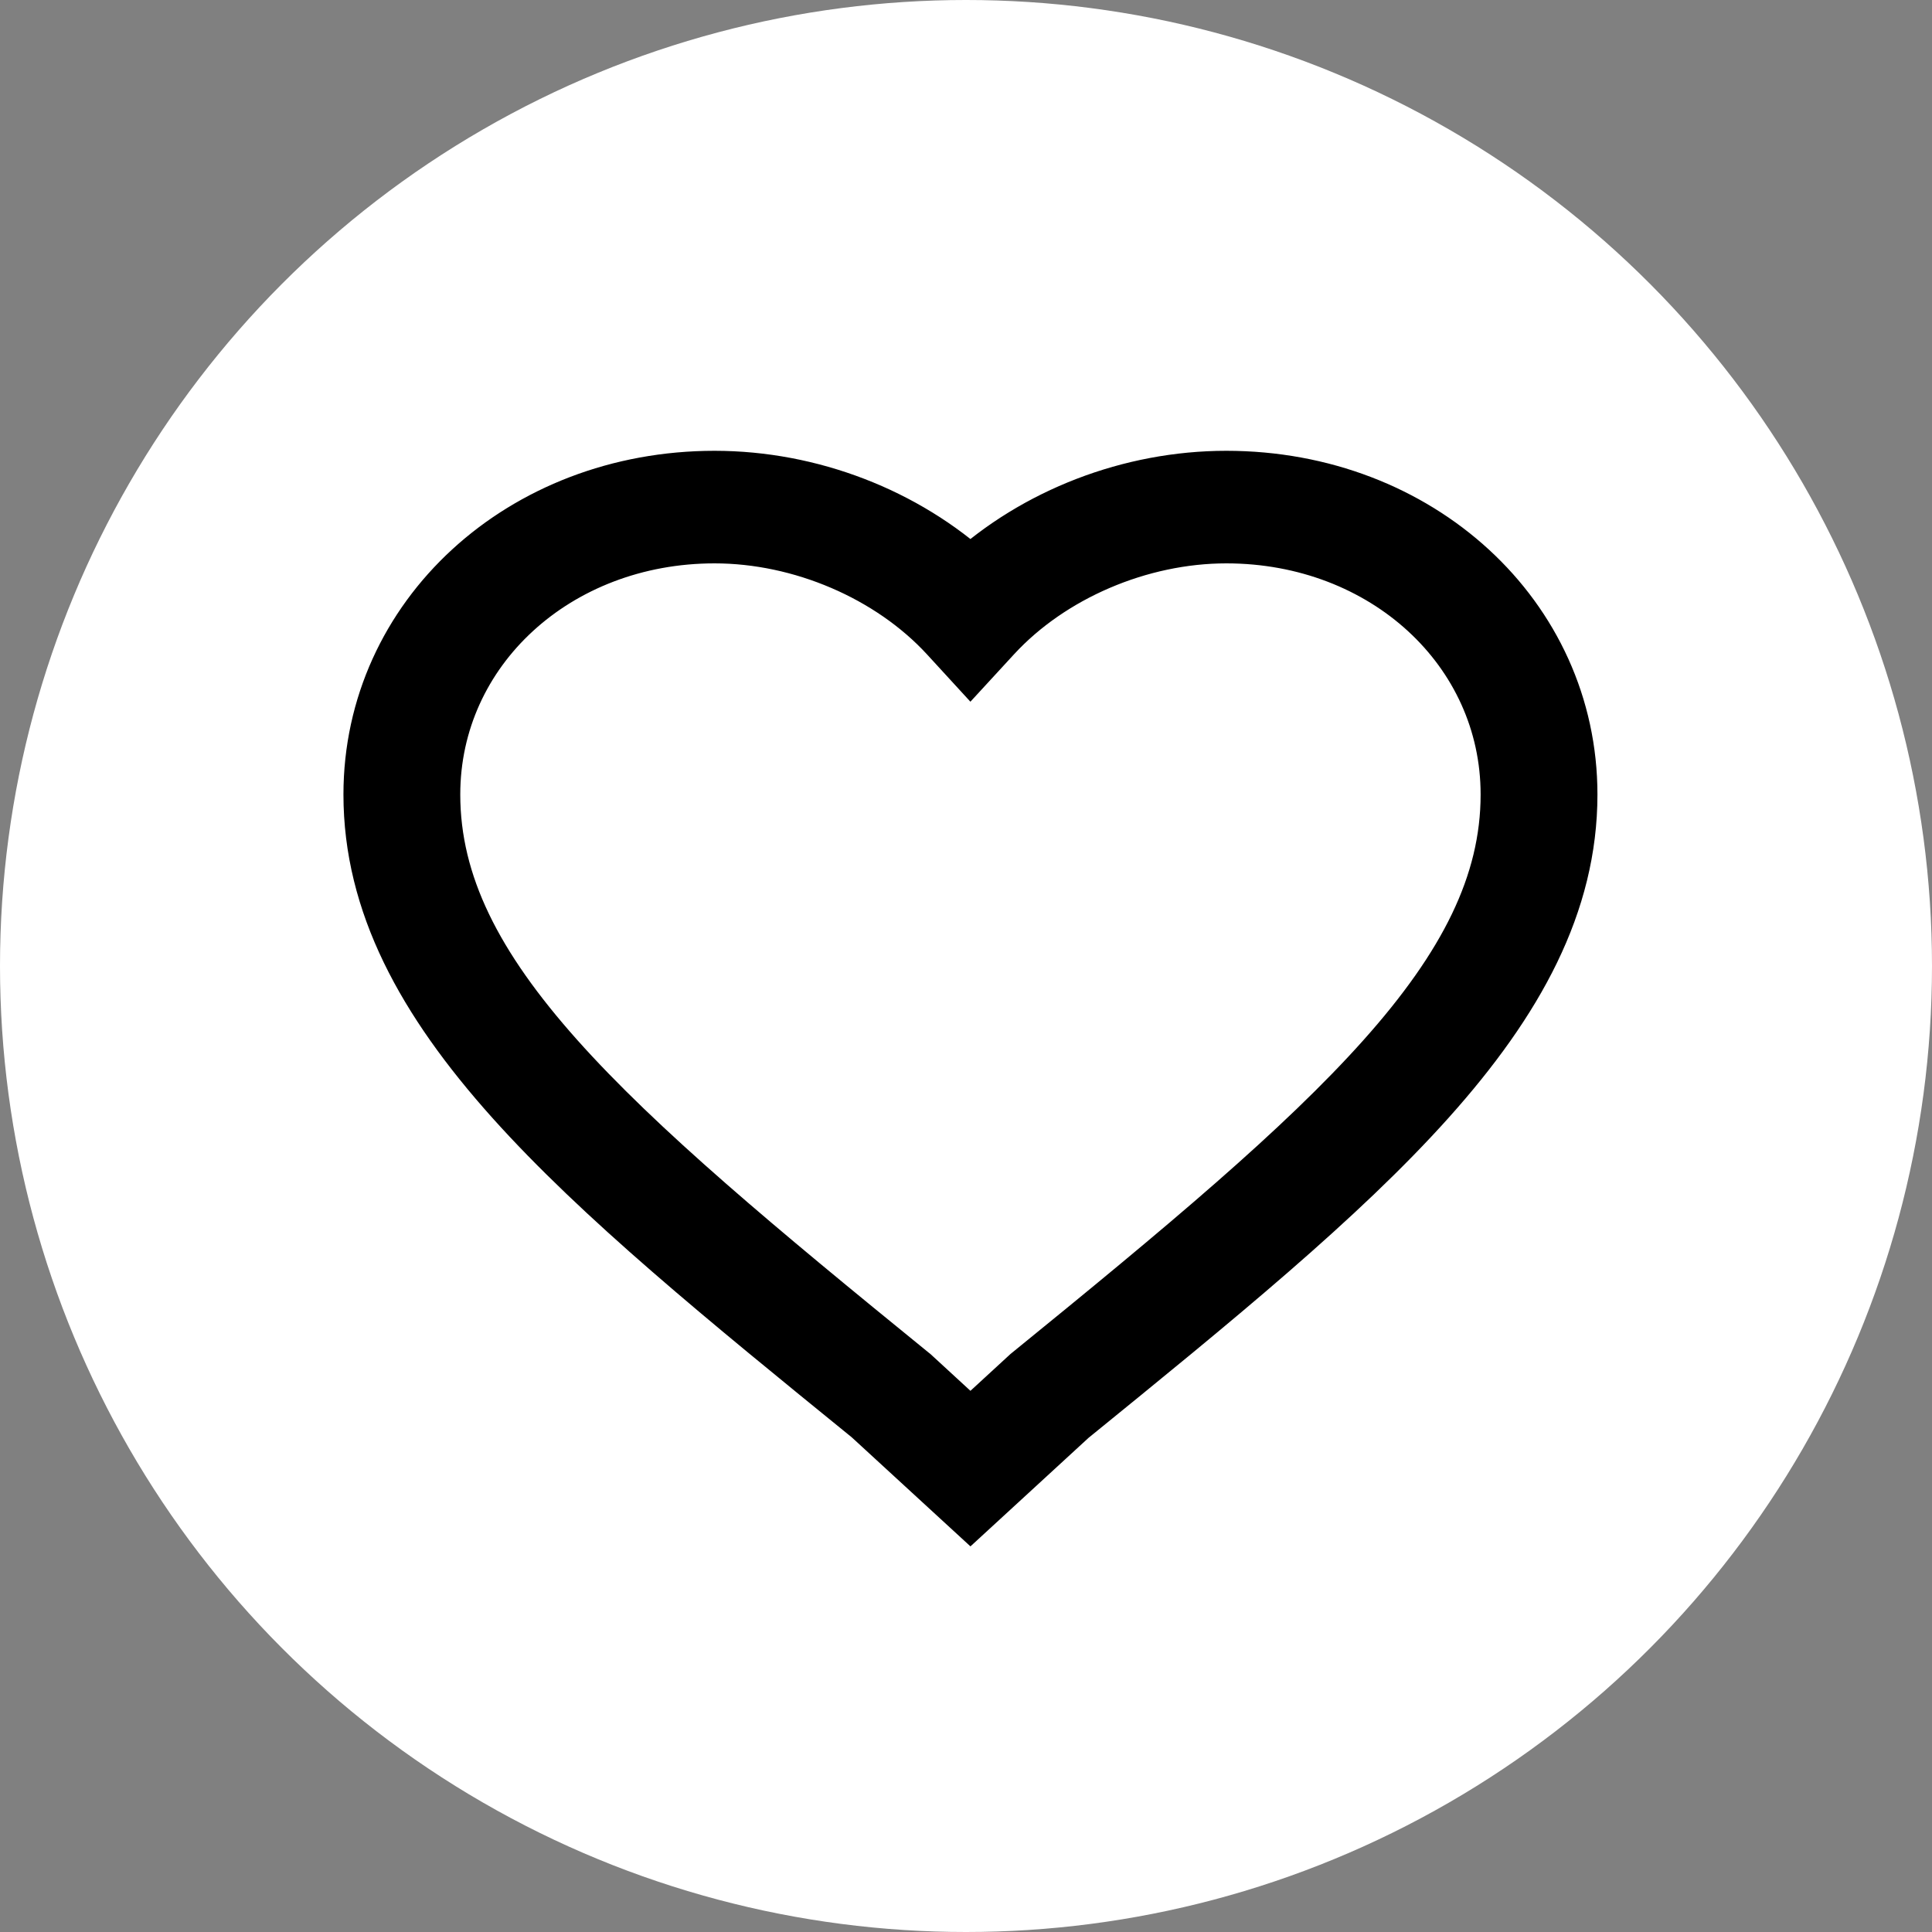
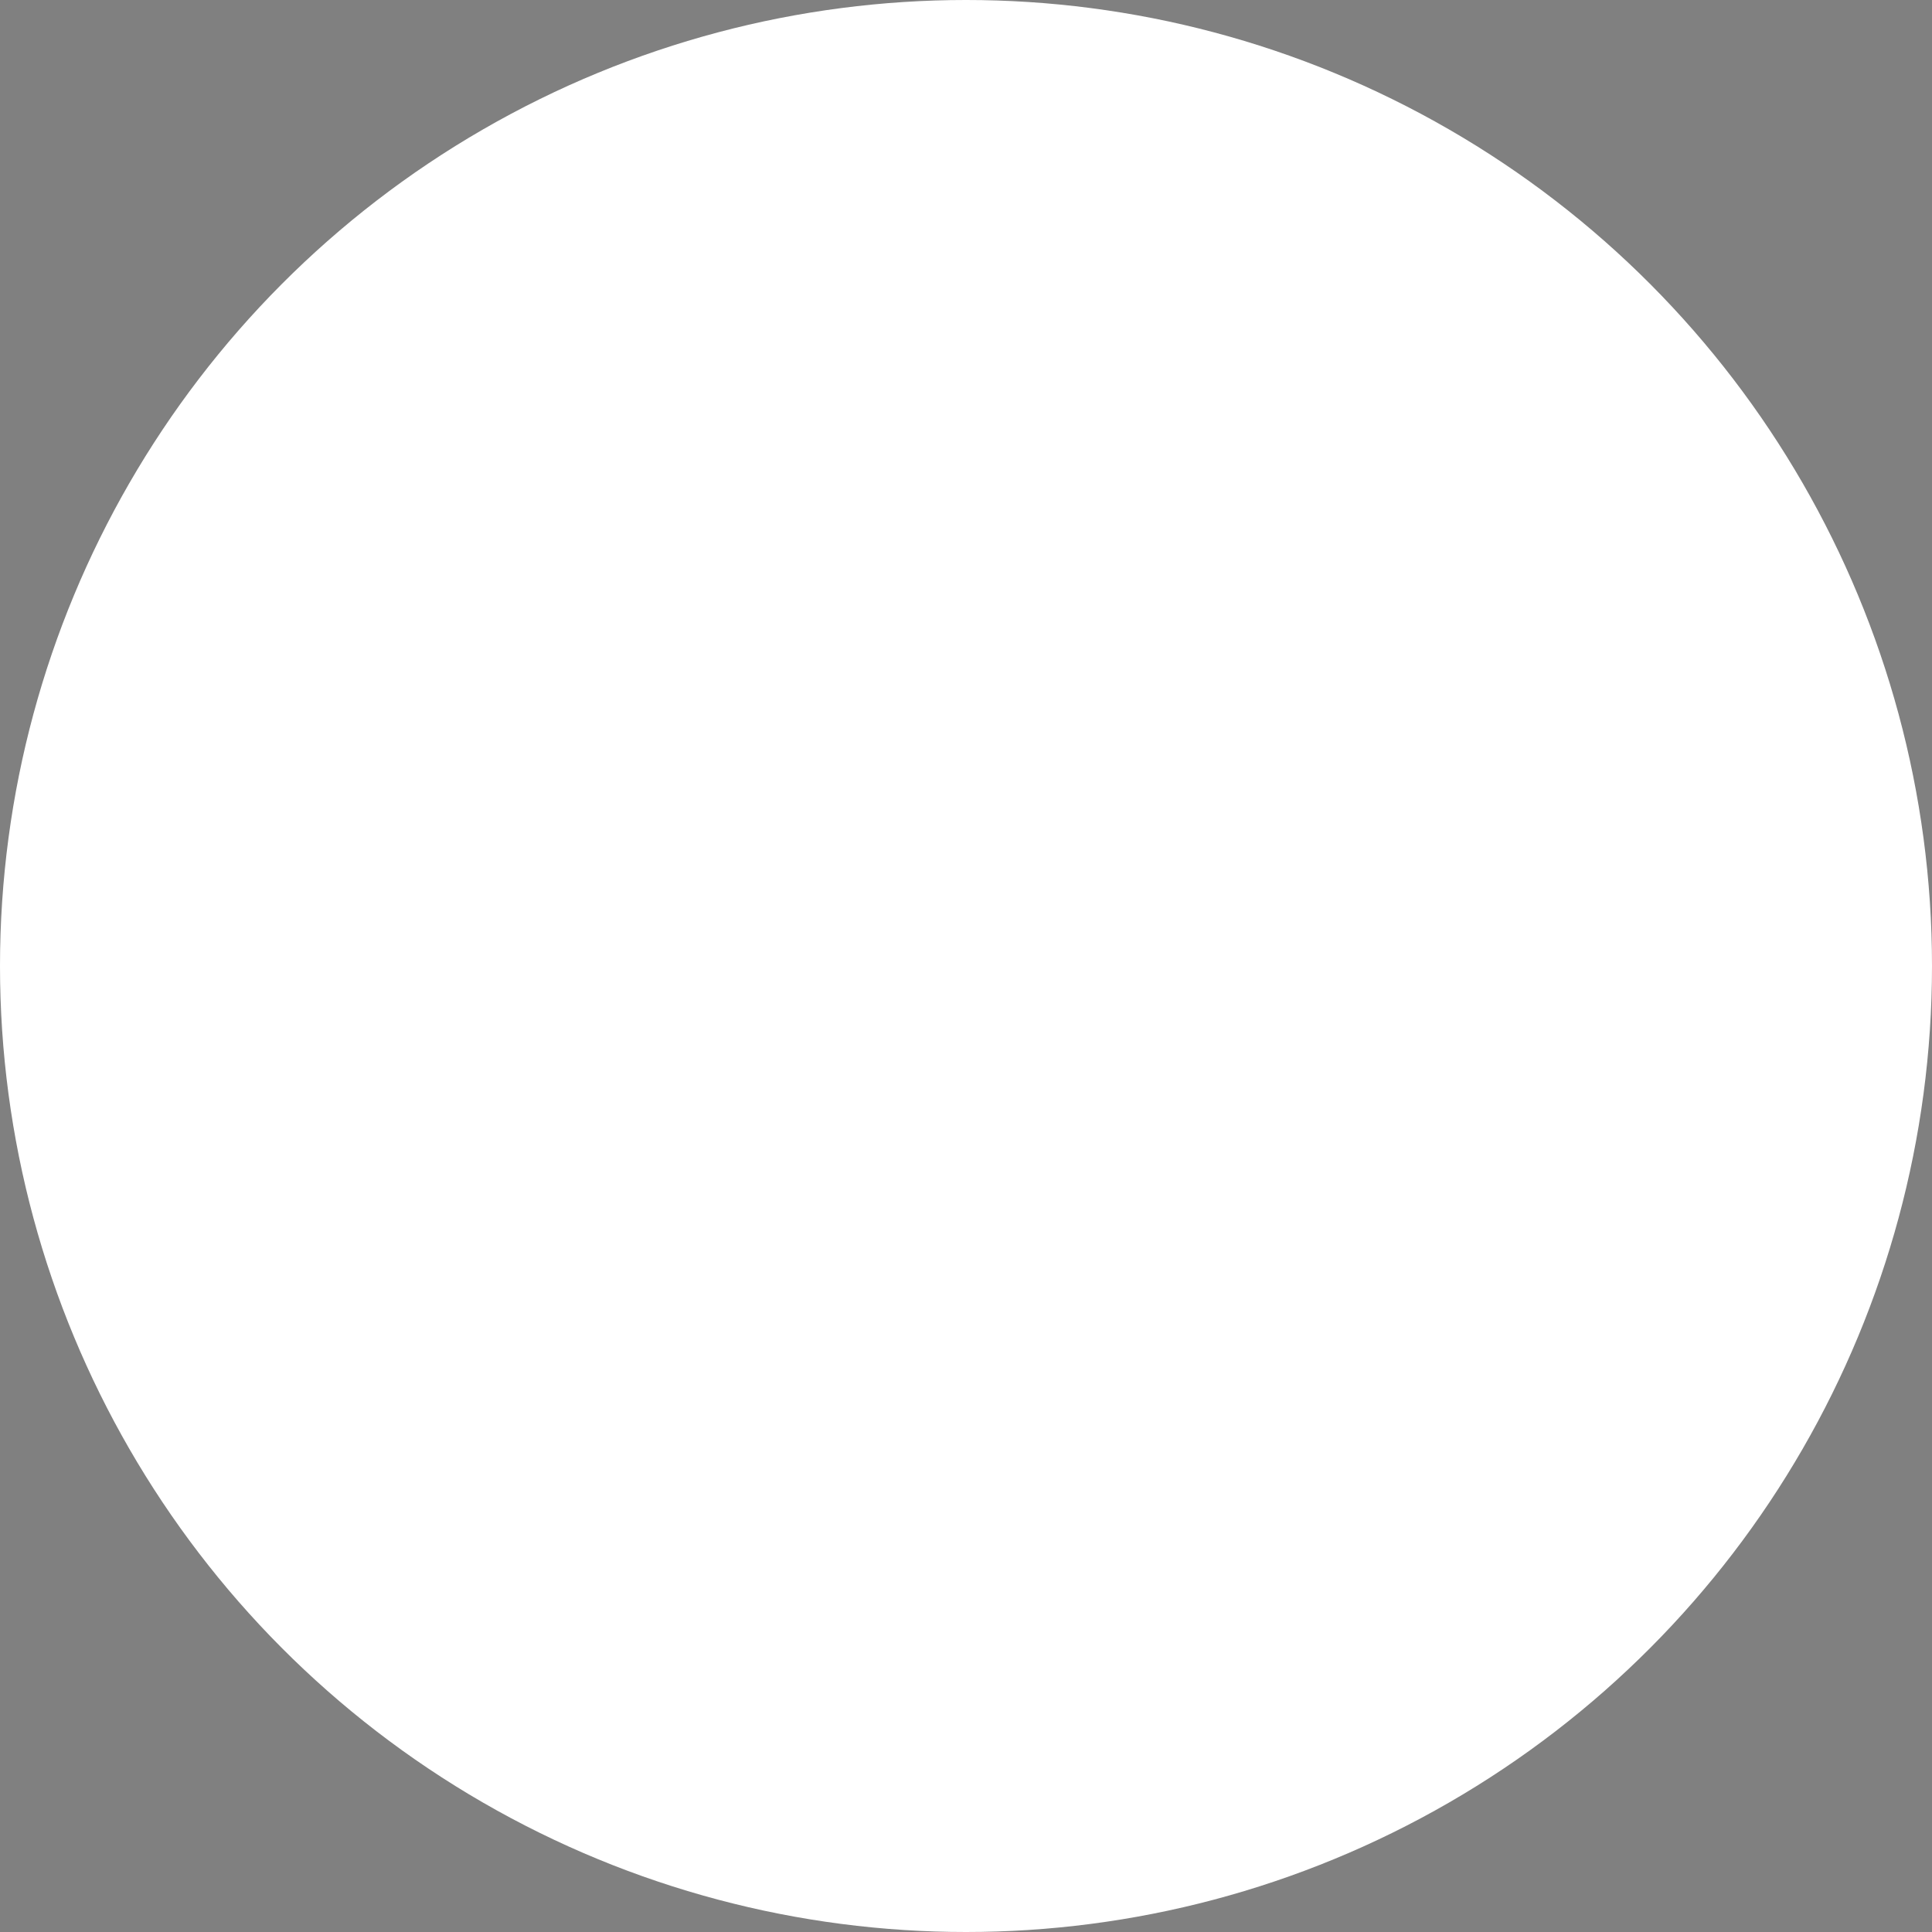
<svg xmlns="http://www.w3.org/2000/svg" width="30" height="30" viewBox="0 0 30 30" fill="none">
  <rect x="0" y="0" width="30" height="30" fill="#808080" stroke="none" />
  <circle cx="15" cy="15" r="15" fill="white" />
-   <path fill-rule="evenodd" clip-rule="evenodd" d="M15.069 23.333L13.554 21.941C9.071 18.296 5.833 15.661 5.833 12.337C5.833 9.625 8.145 7.5 11.096 7.5C12.568 7.5 14.021 8.064 15.069 9.026C16.117 8.064 17.57 7.5 19.042 7.5C21.994 7.5 24.305 9.625 24.305 12.337C24.305 15.663 21.063 18.3 16.575 21.949L15.069 23.333ZM11.096 8.248C8.601 8.248 6.647 10.044 6.647 12.337C6.647 15.188 9.341 17.517 14.102 21.389L14.121 21.404L15.069 22.276L16.017 21.404C20.797 17.517 23.491 15.188 23.491 12.337C23.491 10.044 21.537 8.248 19.042 8.248C17.676 8.248 16.273 8.85 15.38 9.819L15.069 10.157L14.759 9.819C13.866 8.85 12.463 8.248 11.096 8.248Z" fill="black" stroke="black" />
</svg>